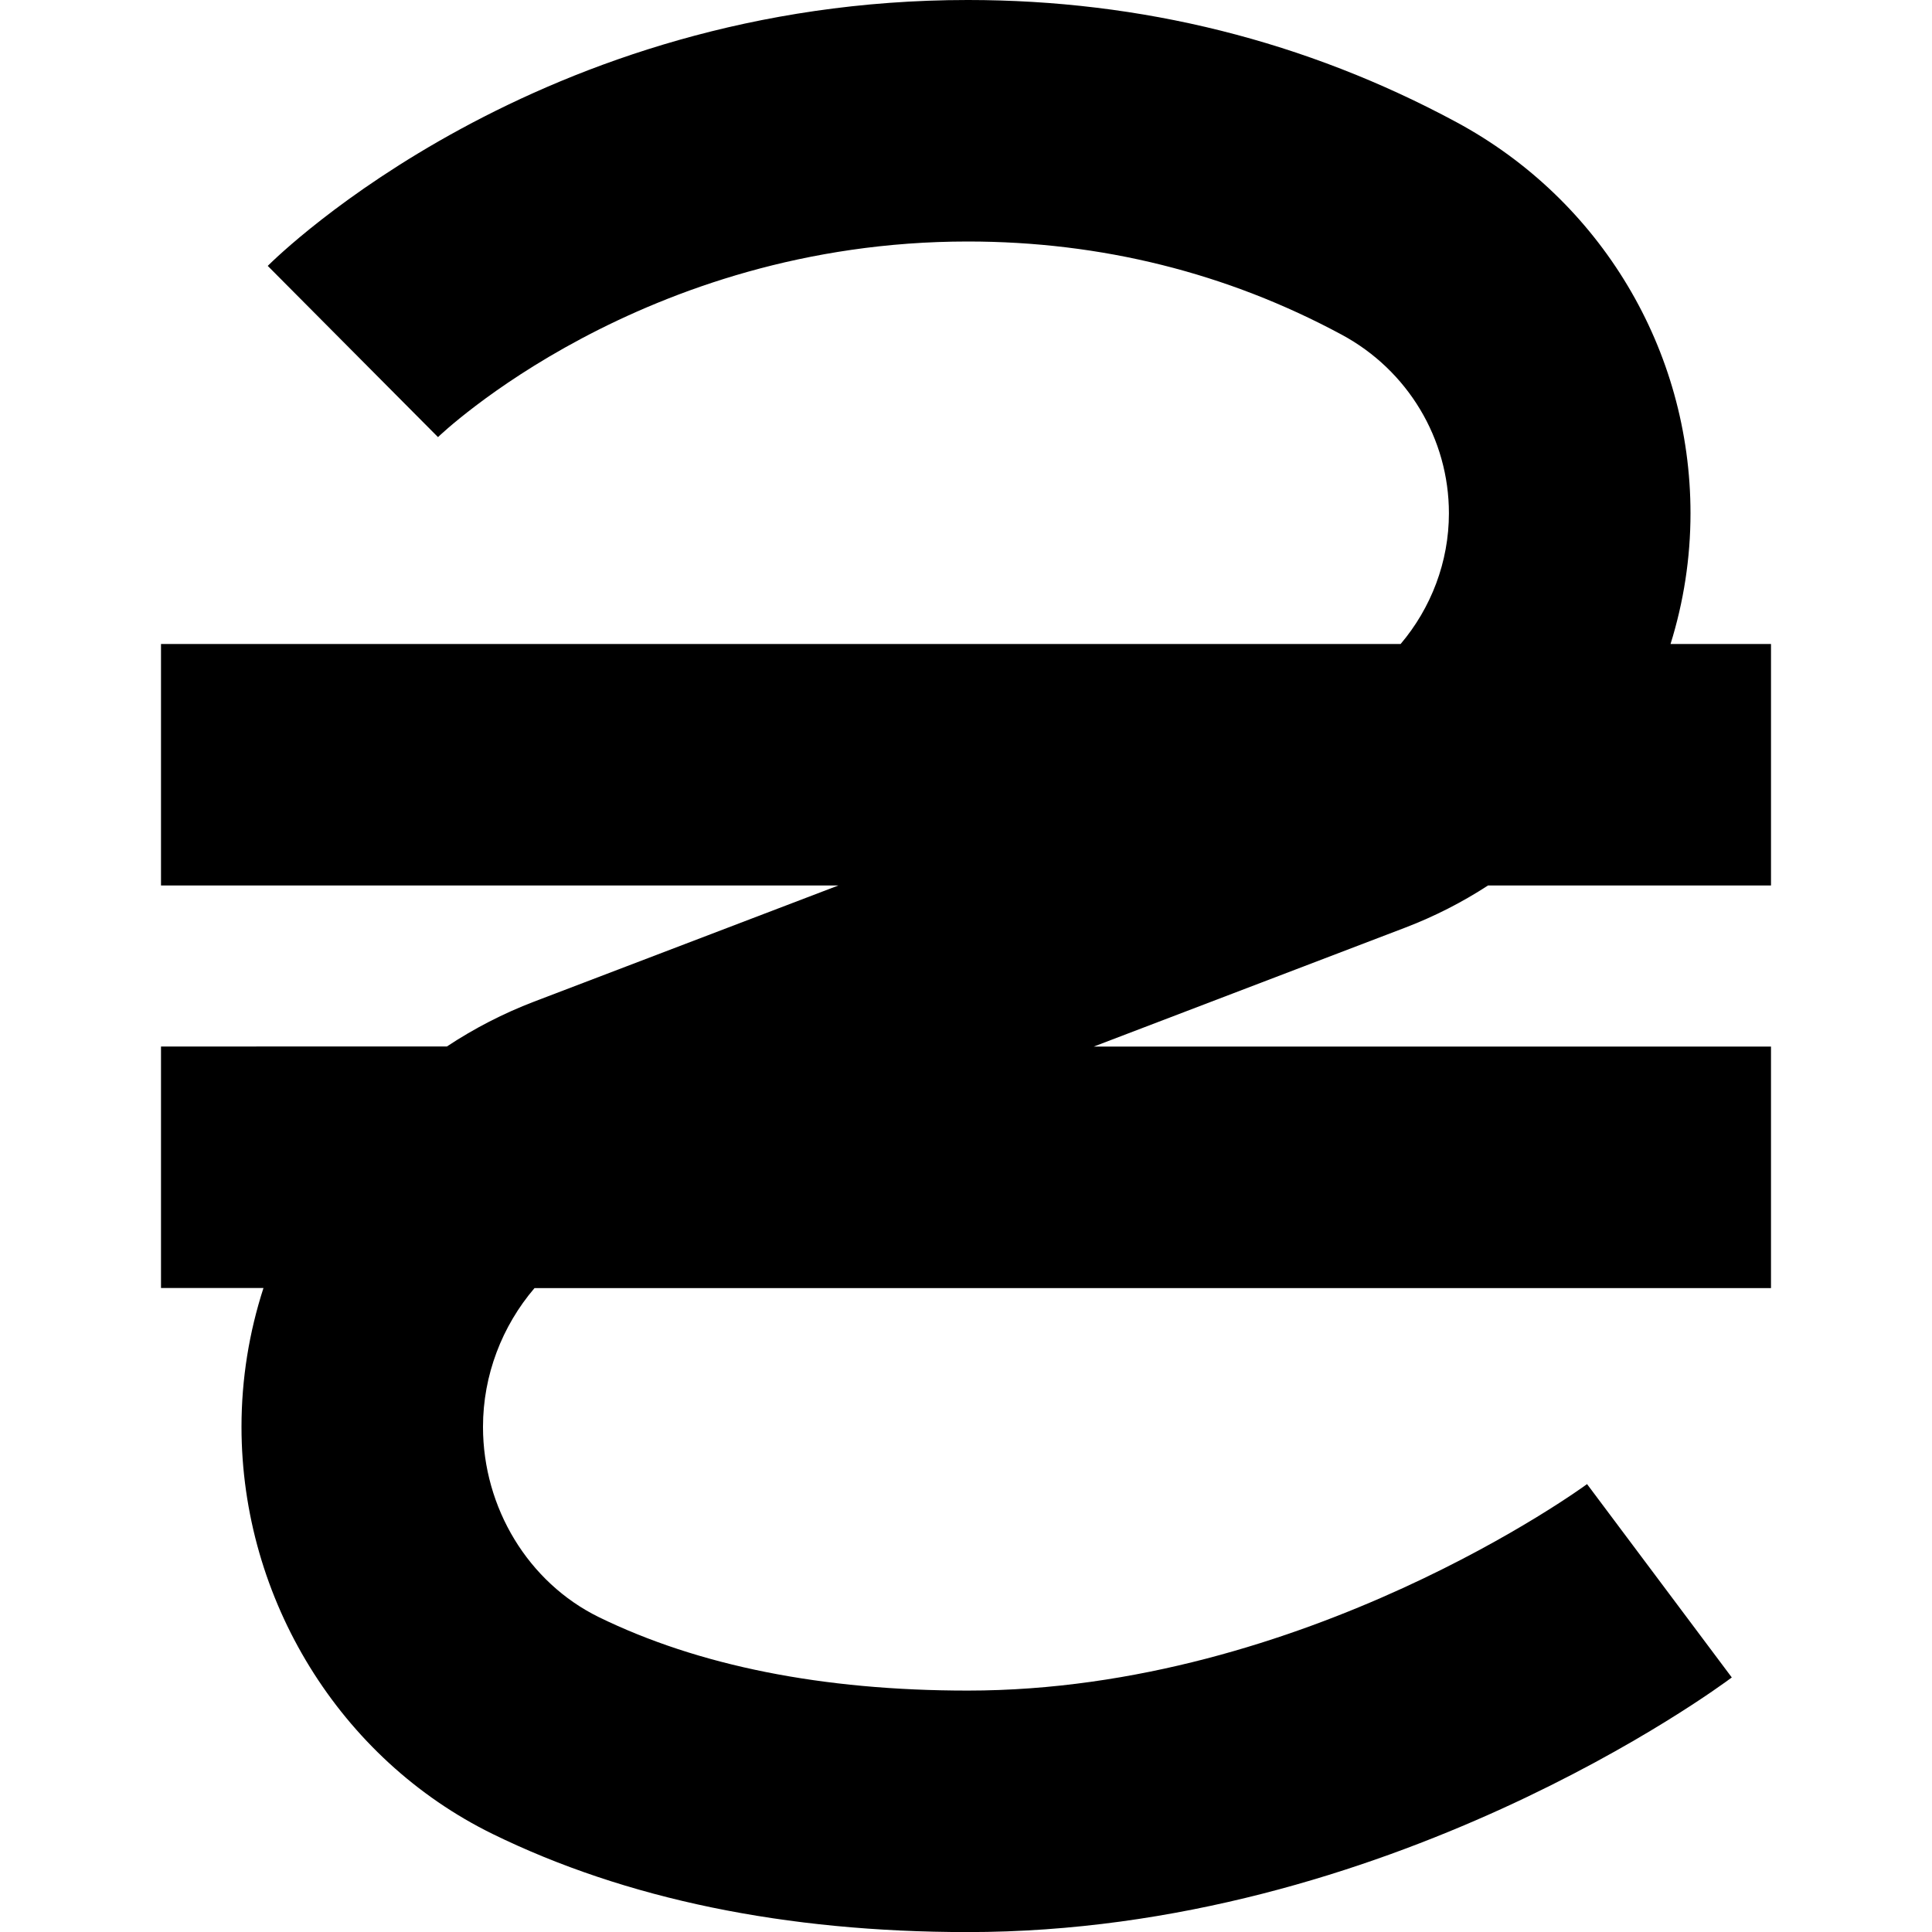
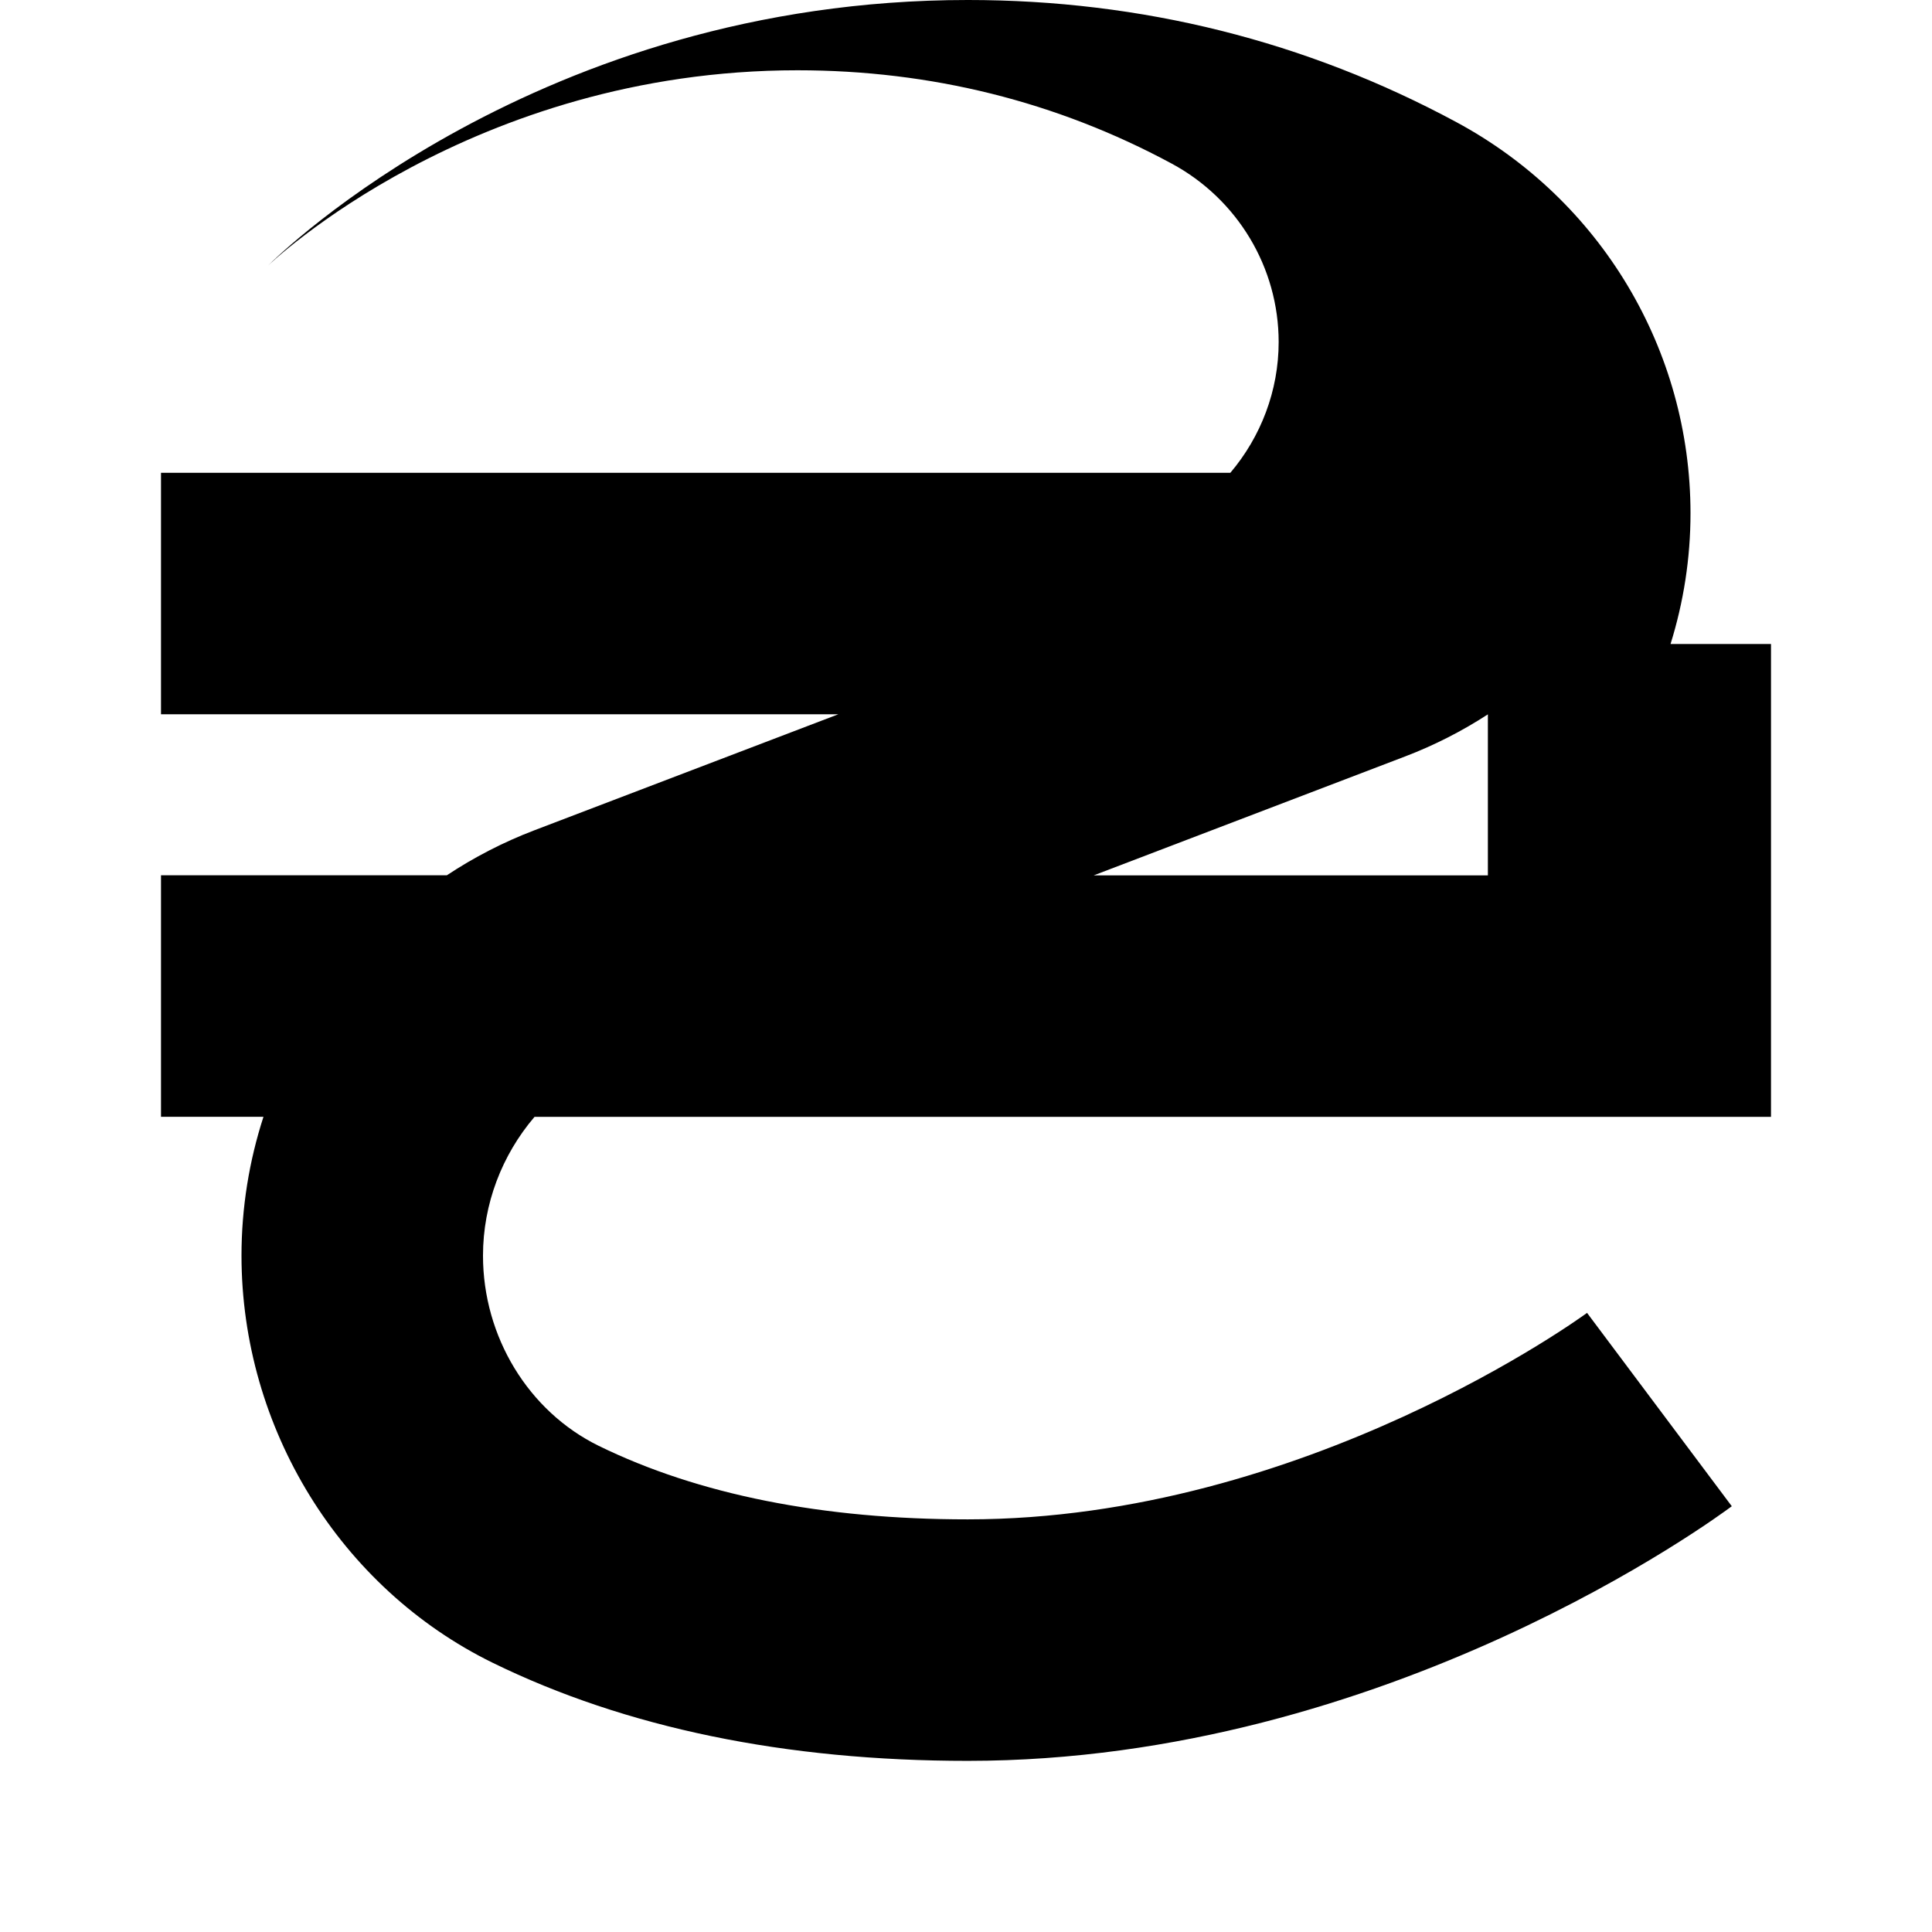
<svg xmlns="http://www.w3.org/2000/svg" id="Layer_1" data-name="Layer 1" viewBox="0 0 24 24" width="512" height="512">
-   <path d="M18.483,11h3.517v-3h-1.248c.162-.519,.248-1.065,.248-1.624,0-2.029-1.114-3.892-2.907-4.858-1.868-1.007-3.911-1.518-6.07-1.518C6.69,0,3.461,3.168,3.326,3.303l2.115,2.127c.024-.024,2.533-2.43,6.581-2.43,1.657,0,3.221,.39,4.646,1.158,.821,.442,1.331,1.293,1.331,2.218,0,.605-.222,1.178-.6,1.624H2v3H10.414l-3.778,1.442c-.385,.147-.748,.335-1.085,.558H2v3h1.273c-.178,.549-.273,1.13-.273,1.724,0,2.144,1.224,4.128,3.119,5.058,1.652,.809,3.639,1.219,5.903,1.219,5.214,0,9.318-3.034,9.491-3.163l-1.798-2.402c-.034,.025-3.504,2.565-7.693,2.565-1.804,0-3.347-.308-4.584-.913-.874-.429-1.438-1.356-1.438-2.363,0-.643,.237-1.252,.64-1.724h15.36v-3H13.587l3.87-1.478c.364-.139,.707-.315,1.026-.522Z" />
+   <path d="M18.483,11h3.517v-3h-1.248c.162-.519,.248-1.065,.248-1.624,0-2.029-1.114-3.892-2.907-4.858-1.868-1.007-3.911-1.518-6.07-1.518C6.69,0,3.461,3.168,3.326,3.303c.024-.024,2.533-2.43,6.581-2.43,1.657,0,3.221,.39,4.646,1.158,.821,.442,1.331,1.293,1.331,2.218,0,.605-.222,1.178-.6,1.624H2v3H10.414l-3.778,1.442c-.385,.147-.748,.335-1.085,.558H2v3h1.273c-.178,.549-.273,1.13-.273,1.724,0,2.144,1.224,4.128,3.119,5.058,1.652,.809,3.639,1.219,5.903,1.219,5.214,0,9.318-3.034,9.491-3.163l-1.798-2.402c-.034,.025-3.504,2.565-7.693,2.565-1.804,0-3.347-.308-4.584-.913-.874-.429-1.438-1.356-1.438-2.363,0-.643,.237-1.252,.64-1.724h15.36v-3H13.587l3.87-1.478c.364-.139,.707-.315,1.026-.522Z" />
</svg>